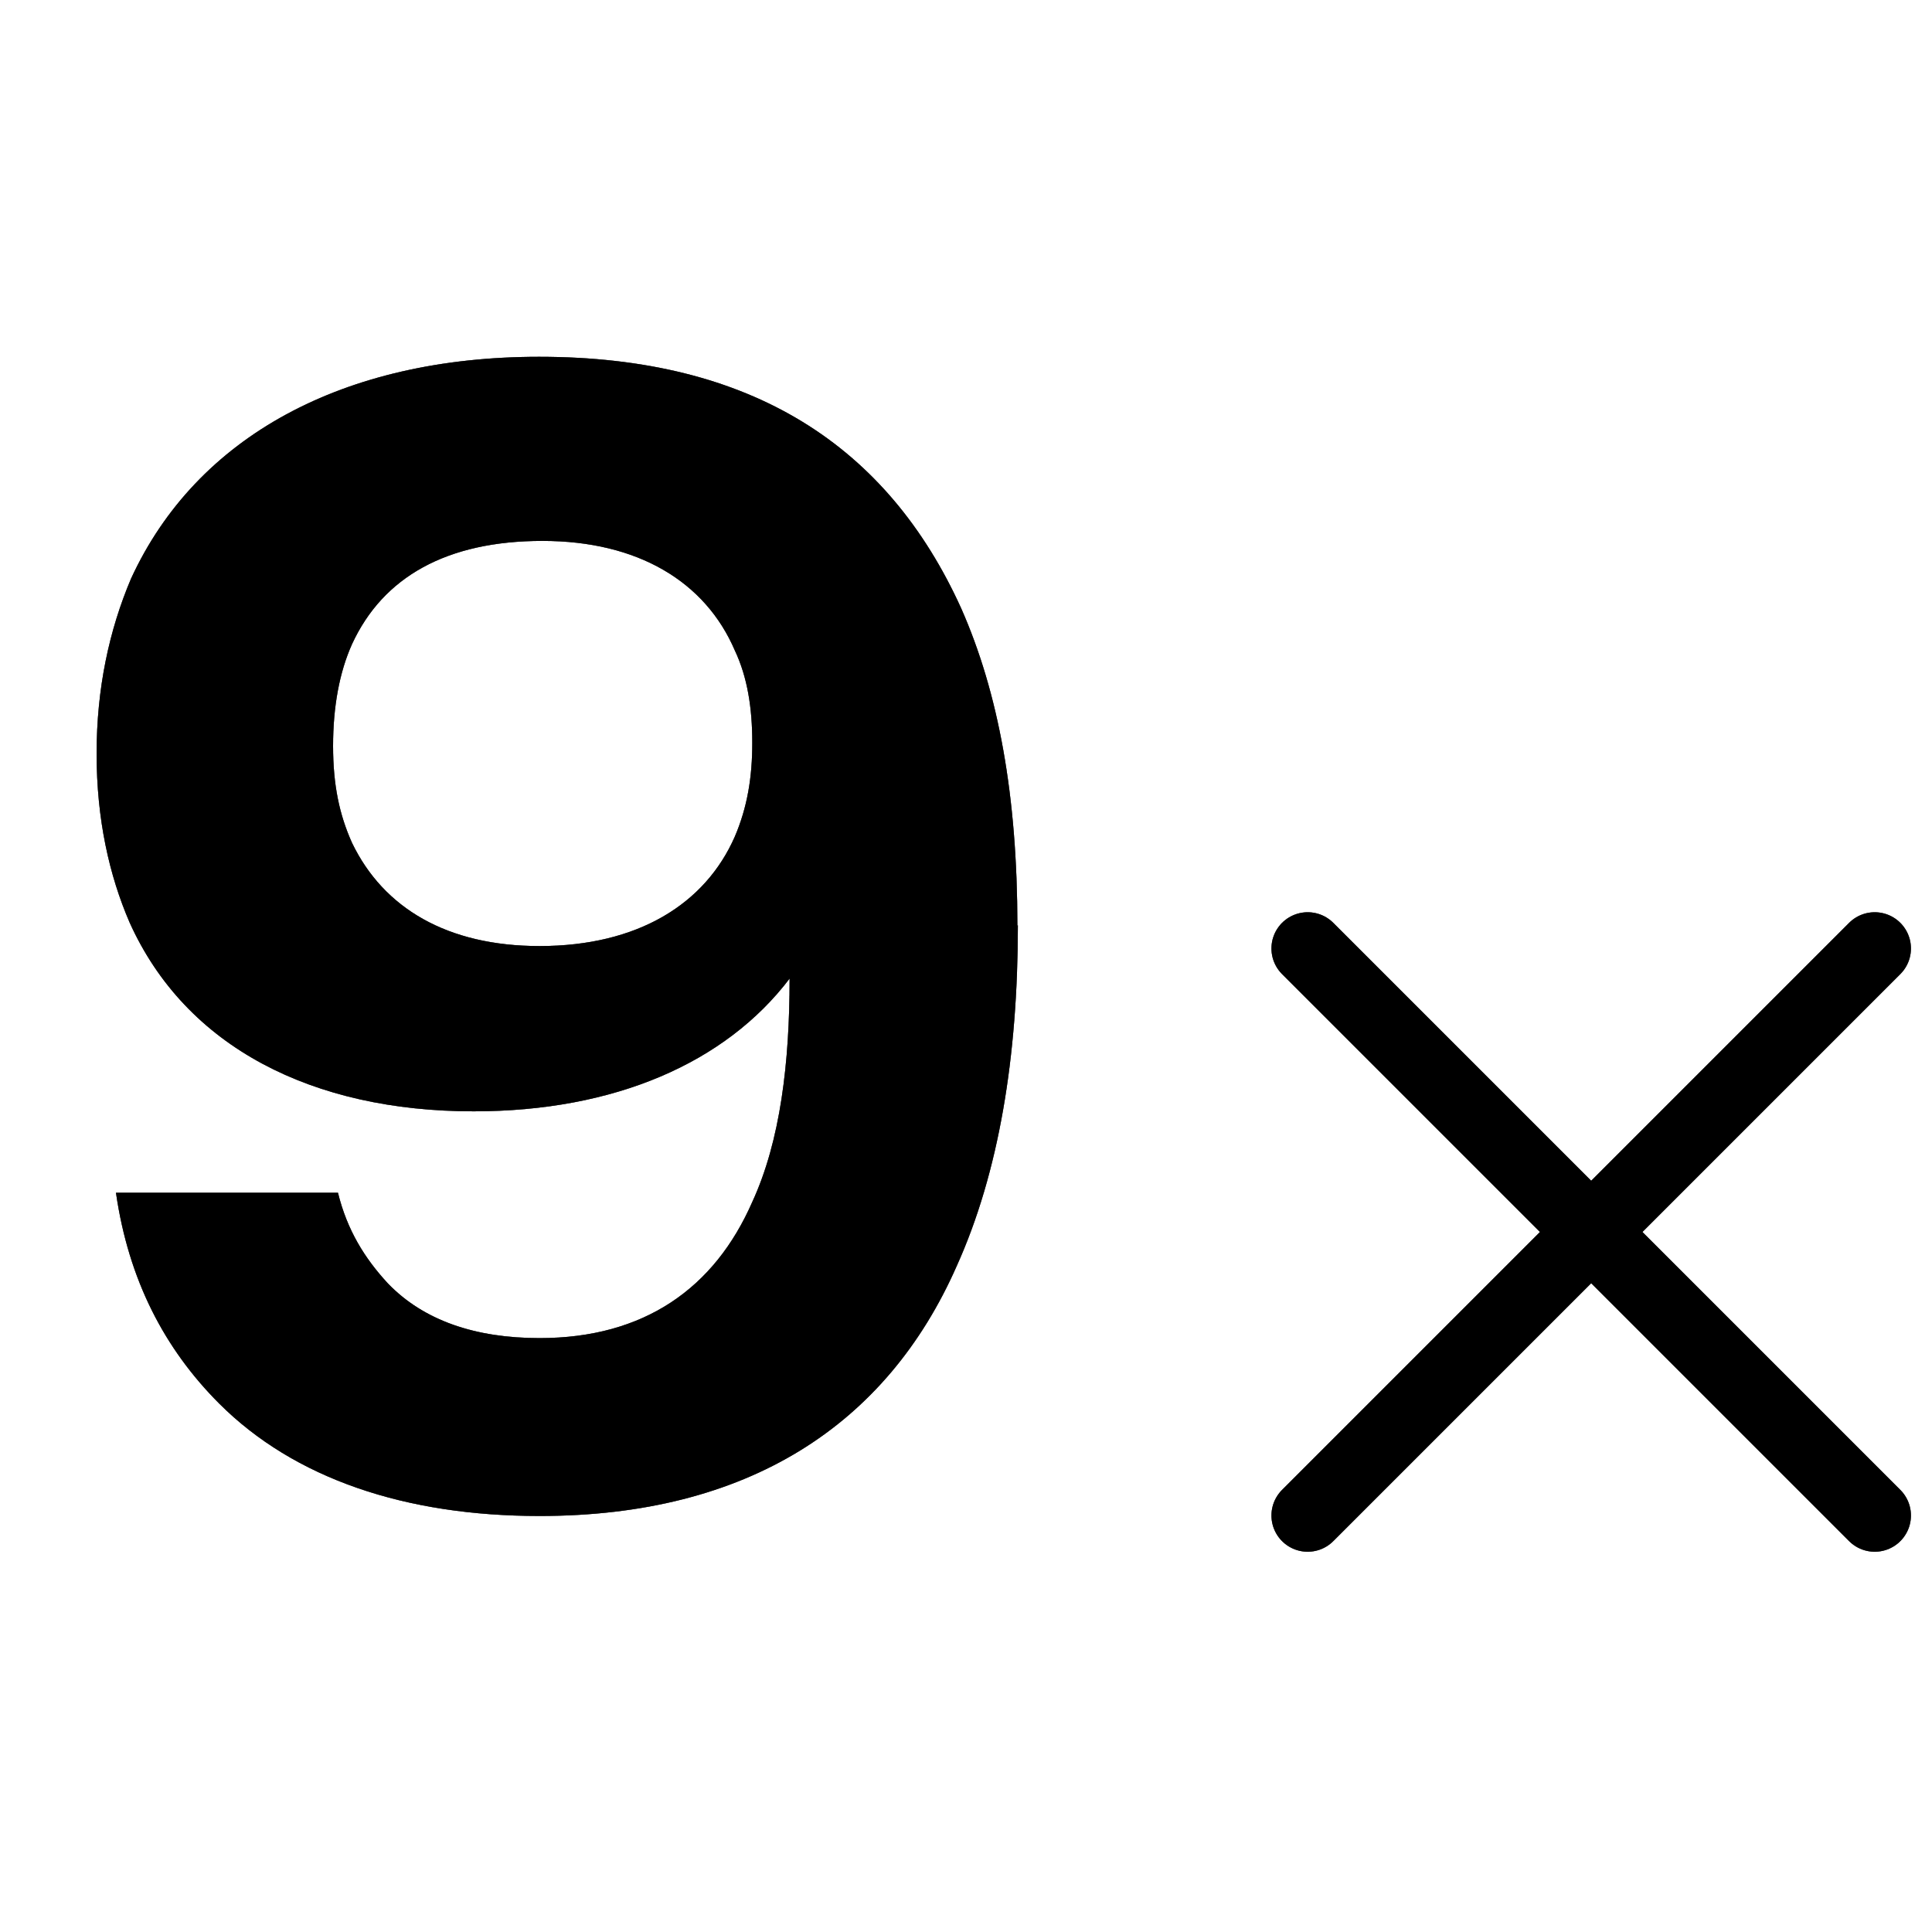
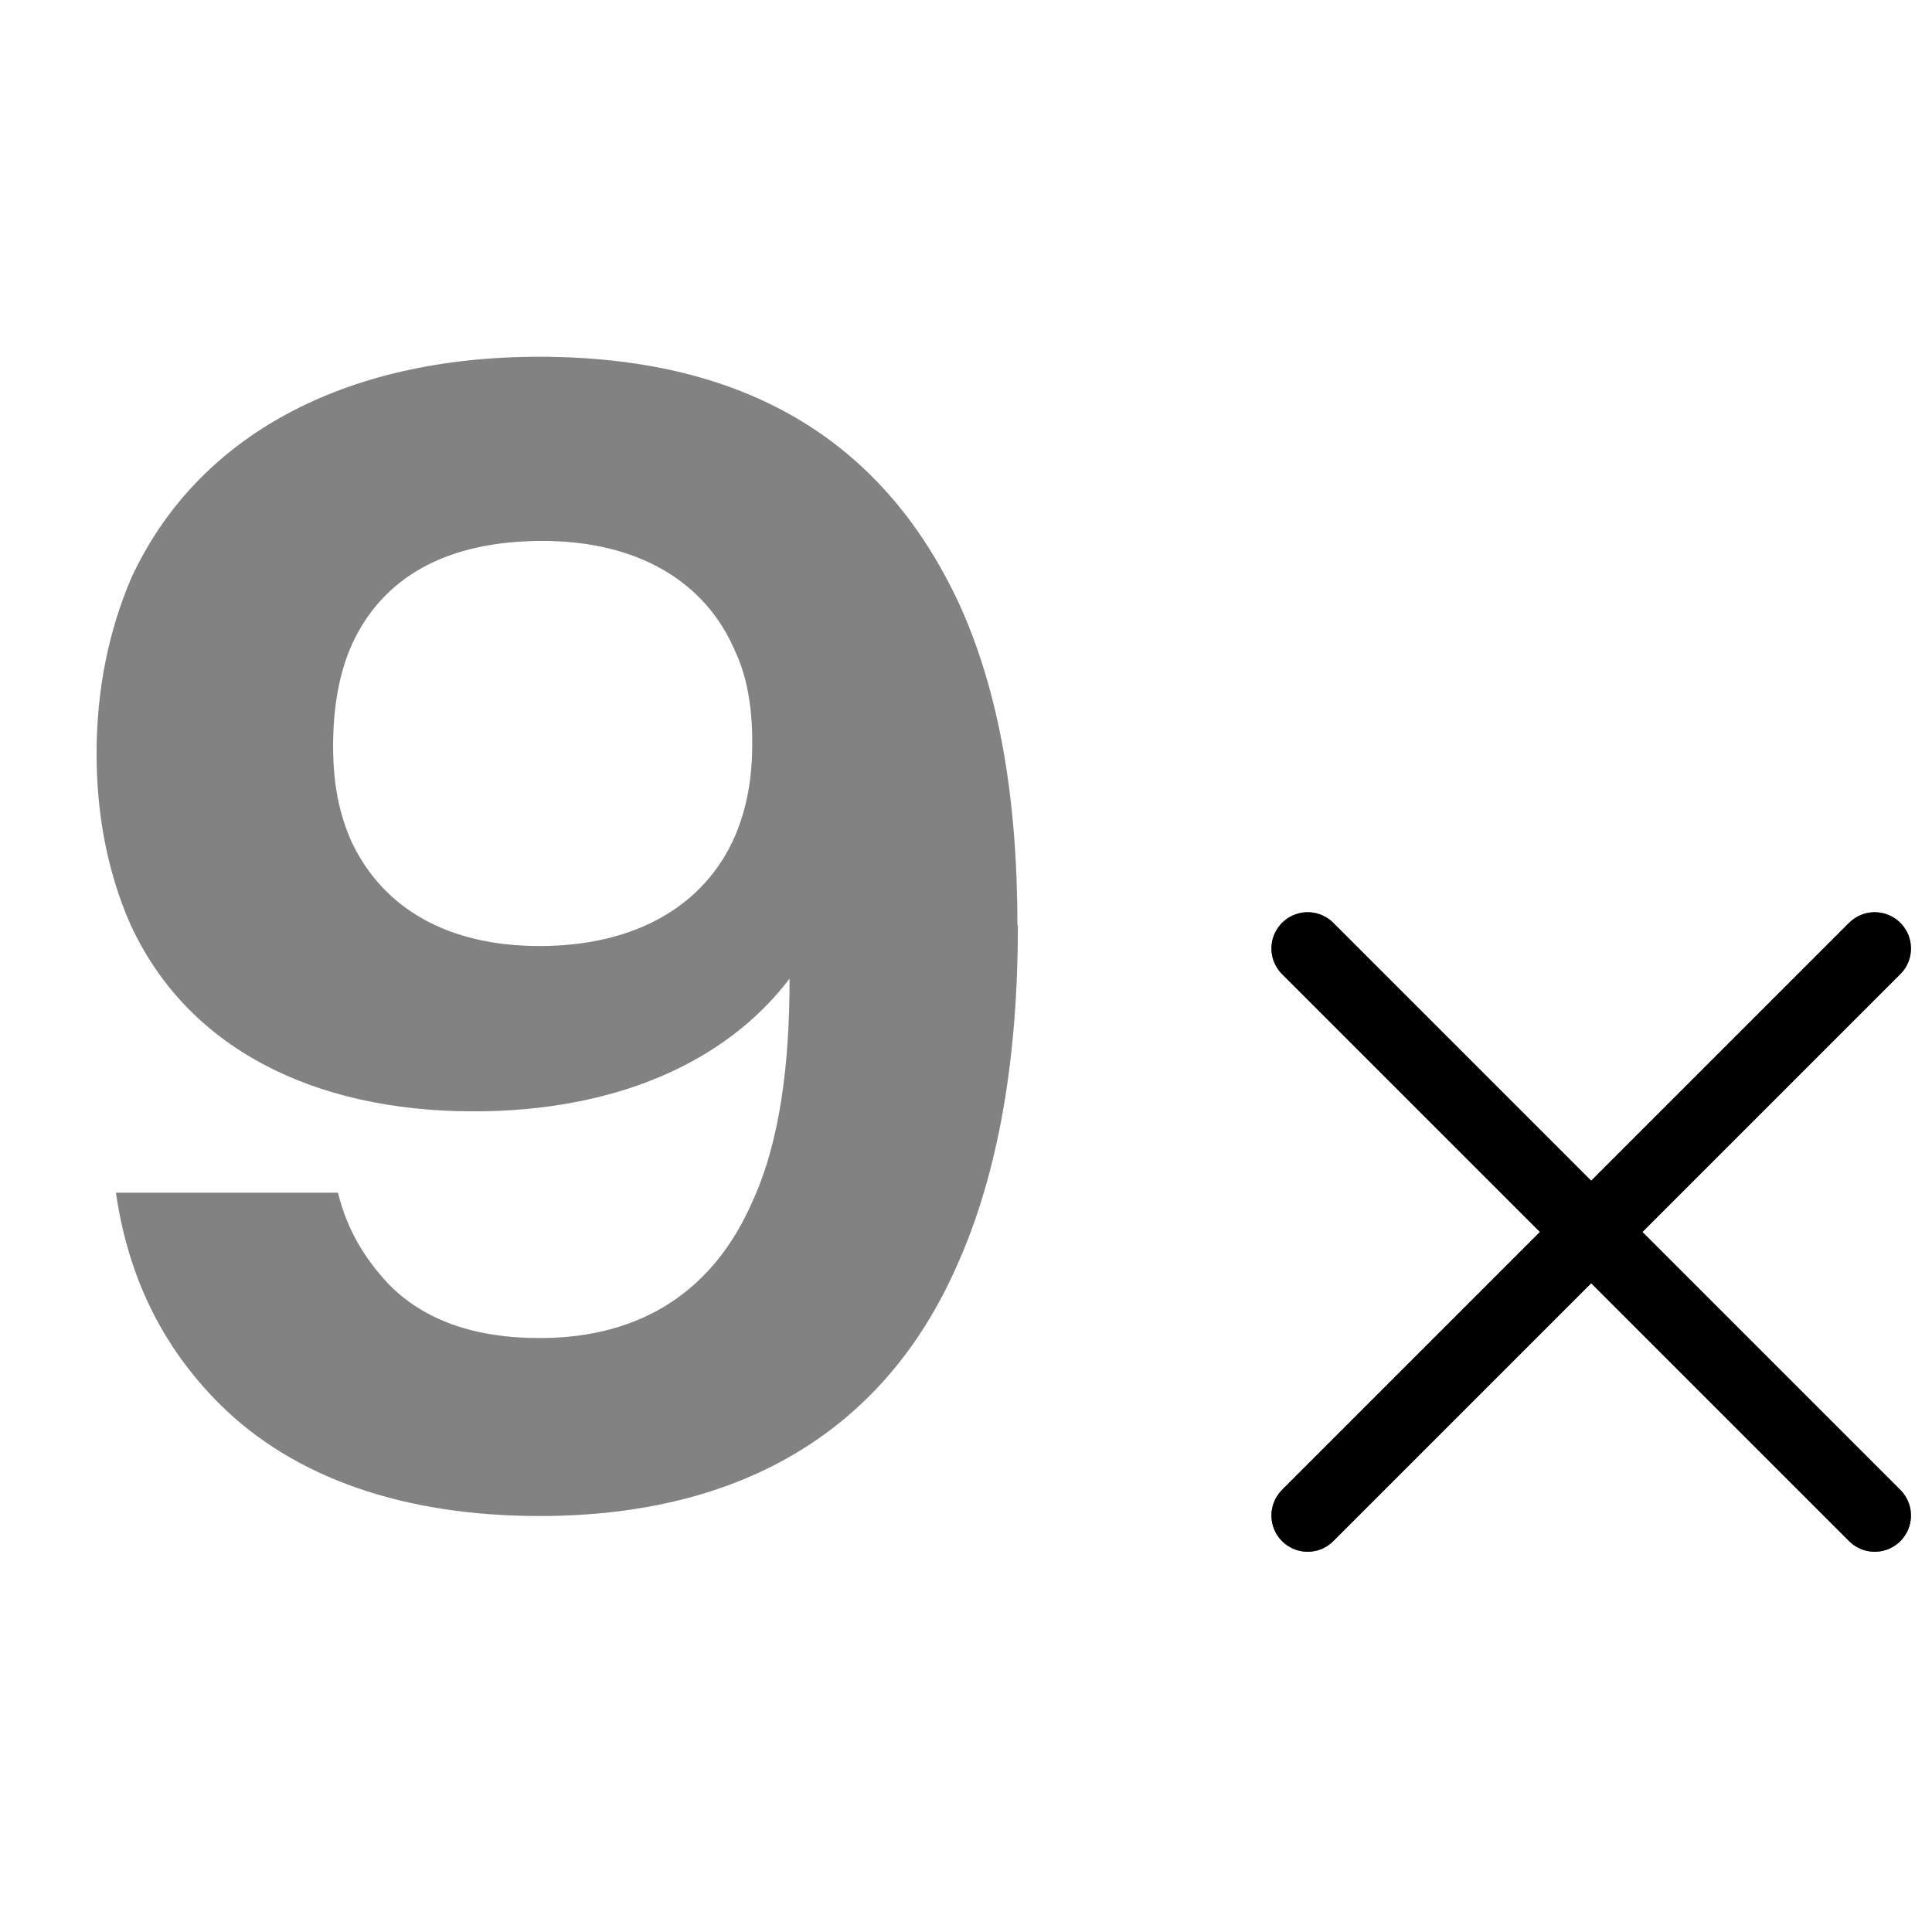
<svg xmlns="http://www.w3.org/2000/svg" width="40" height="40" viewBox="0 0 40 40" fill="none">
  <path d="M27.074 19.637L38.814 31.377" stroke="black" stroke-width="1.5" stroke-linecap="round" stroke-linejoin="round" />
-   <path d="M27.074 19.637L38.814 31.377" stroke="black" stroke-opacity="0.2" stroke-width="1.5" stroke-linecap="round" stroke-linejoin="round" />
  <path d="M27.074 19.637L38.814 31.377" stroke="black" stroke-opacity="0.2" stroke-width="1.5" stroke-linecap="round" stroke-linejoin="round" />
  <path d="M27.074 19.637L38.814 31.377" stroke="black" stroke-opacity="0.2" stroke-width="1.5" stroke-linecap="round" stroke-linejoin="round" />
  <path d="M27.074 19.637L38.814 31.377" stroke="black" stroke-opacity="0.2" stroke-width="1.5" stroke-linecap="round" stroke-linejoin="round" />
  <path d="M27.074 19.637L38.814 31.377" stroke="black" stroke-opacity="0.2" stroke-width="1.5" stroke-linecap="round" stroke-linejoin="round" />
  <path d="M38.814 19.637L27.074 31.377" stroke="black" stroke-width="1.5" stroke-linecap="round" stroke-linejoin="round" />
  <path d="M38.814 19.637L27.074 31.377" stroke="black" stroke-opacity="0.2" stroke-width="1.5" stroke-linecap="round" stroke-linejoin="round" />
  <path d="M38.814 19.637L27.074 31.377" stroke="black" stroke-opacity="0.2" stroke-width="1.5" stroke-linecap="round" stroke-linejoin="round" />
  <path d="M38.814 19.637L27.074 31.377" stroke="black" stroke-opacity="0.2" stroke-width="1.5" stroke-linecap="round" stroke-linejoin="round" />
  <path d="M38.814 19.637L27.074 31.377" stroke="black" stroke-opacity="0.2" stroke-width="1.5" stroke-linecap="round" stroke-linejoin="round" />
-   <path d="M38.814 19.637L27.074 31.377" stroke="black" stroke-opacity="0.2" stroke-width="1.5" stroke-linecap="round" stroke-linejoin="round" />
-   <path d="M21.074 19.156C21.074 21.875 20.682 24.273 19.809 26.209C18.355 29.511 15.475 31.387 11.171 31.387C8.391 31.387 6.094 30.614 4.538 29.059C3.405 27.925 2.662 26.5 2.401 24.694H6.997C7.187 25.467 7.548 26.049 8.03 26.571C8.773 27.343 9.846 27.704 11.171 27.704C13.338 27.704 14.793 26.671 15.575 24.885C16.157 23.621 16.348 22.005 16.348 20.26C15.023 22.005 12.726 23.009 9.806 23.009C6.475 23.009 3.846 21.684 2.682 19.096C2.261 18.122 2 16.959 2 15.604C2 14.25 2.261 13.046 2.712 11.982C4.067 9.032 7.117 7.387 11.161 7.387C15.565 7.387 18.375 9.233 19.9 12.594C20.672 14.34 21.064 16.477 21.064 19.166L21.074 19.156ZM15.575 15.373C15.575 14.661 15.475 14.019 15.214 13.467C14.602 12.042 13.207 11.199 11.231 11.199C9.254 11.199 7.93 11.942 7.288 13.337C7.027 13.918 6.896 14.631 6.896 15.444C6.896 16.256 7.027 16.868 7.288 17.45C7.94 18.805 9.264 19.587 11.171 19.587C13.207 19.587 14.602 18.715 15.214 17.32C15.475 16.708 15.575 16.086 15.575 15.383V15.373Z" fill="black" />
-   <path d="M21.074 19.156C21.074 21.875 20.682 24.273 19.809 26.209C18.355 29.511 15.475 31.387 11.171 31.387C8.391 31.387 6.094 30.614 4.538 29.059C3.405 27.925 2.662 26.5 2.401 24.694H6.997C7.187 25.467 7.548 26.049 8.03 26.571C8.773 27.343 9.846 27.704 11.171 27.704C13.338 27.704 14.793 26.671 15.575 24.885C16.157 23.621 16.348 22.005 16.348 20.26C15.023 22.005 12.726 23.009 9.806 23.009C6.475 23.009 3.846 21.684 2.682 19.096C2.261 18.122 2 16.959 2 15.604C2 14.25 2.261 13.046 2.712 11.982C4.067 9.032 7.117 7.387 11.161 7.387C15.565 7.387 18.375 9.233 19.9 12.594C20.672 14.34 21.064 16.477 21.064 19.166L21.074 19.156ZM15.575 15.373C15.575 14.661 15.475 14.019 15.214 13.467C14.602 12.042 13.207 11.199 11.231 11.199C9.254 11.199 7.93 11.942 7.288 13.337C7.027 13.918 6.896 14.631 6.896 15.444C6.896 16.256 7.027 16.868 7.288 17.45C7.94 18.805 9.264 19.587 11.171 19.587C13.207 19.587 14.602 18.715 15.214 17.32C15.475 16.708 15.575 16.086 15.575 15.383V15.373Z" fill="black" fill-opacity="0.2" />
-   <path d="M21.074 19.156C21.074 21.875 20.682 24.273 19.809 26.209C18.355 29.511 15.475 31.387 11.171 31.387C8.391 31.387 6.094 30.614 4.538 29.059C3.405 27.925 2.662 26.5 2.401 24.694H6.997C7.187 25.467 7.548 26.049 8.03 26.571C8.773 27.343 9.846 27.704 11.171 27.704C13.338 27.704 14.793 26.671 15.575 24.885C16.157 23.621 16.348 22.005 16.348 20.26C15.023 22.005 12.726 23.009 9.806 23.009C6.475 23.009 3.846 21.684 2.682 19.096C2.261 18.122 2 16.959 2 15.604C2 14.25 2.261 13.046 2.712 11.982C4.067 9.032 7.117 7.387 11.161 7.387C15.565 7.387 18.375 9.233 19.9 12.594C20.672 14.34 21.064 16.477 21.064 19.166L21.074 19.156ZM15.575 15.373C15.575 14.661 15.475 14.019 15.214 13.467C14.602 12.042 13.207 11.199 11.231 11.199C9.254 11.199 7.93 11.942 7.288 13.337C7.027 13.918 6.896 14.631 6.896 15.444C6.896 16.256 7.027 16.868 7.288 17.45C7.94 18.805 9.264 19.587 11.171 19.587C13.207 19.587 14.602 18.715 15.214 17.32C15.475 16.708 15.575 16.086 15.575 15.383V15.373Z" fill="black" fill-opacity="0.2" />
  <path d="M21.074 19.156C21.074 21.875 20.682 24.273 19.809 26.209C18.355 29.511 15.475 31.387 11.171 31.387C8.391 31.387 6.094 30.614 4.538 29.059C3.405 27.925 2.662 26.5 2.401 24.694H6.997C7.187 25.467 7.548 26.049 8.03 26.571C8.773 27.343 9.846 27.704 11.171 27.704C13.338 27.704 14.793 26.671 15.575 24.885C16.157 23.621 16.348 22.005 16.348 20.26C15.023 22.005 12.726 23.009 9.806 23.009C6.475 23.009 3.846 21.684 2.682 19.096C2.261 18.122 2 16.959 2 15.604C2 14.25 2.261 13.046 2.712 11.982C4.067 9.032 7.117 7.387 11.161 7.387C15.565 7.387 18.375 9.233 19.9 12.594C20.672 14.34 21.064 16.477 21.064 19.166L21.074 19.156ZM15.575 15.373C15.575 14.661 15.475 14.019 15.214 13.467C14.602 12.042 13.207 11.199 11.231 11.199C9.254 11.199 7.93 11.942 7.288 13.337C7.027 13.918 6.896 14.631 6.896 15.444C6.896 16.256 7.027 16.868 7.288 17.45C7.94 18.805 9.264 19.587 11.171 19.587C13.207 19.587 14.602 18.715 15.214 17.32C15.475 16.708 15.575 16.086 15.575 15.383V15.373Z" fill="black" fill-opacity="0.2" />
  <path d="M21.074 19.156C21.074 21.875 20.682 24.273 19.809 26.209C18.355 29.511 15.475 31.387 11.171 31.387C8.391 31.387 6.094 30.614 4.538 29.059C3.405 27.925 2.662 26.5 2.401 24.694H6.997C7.187 25.467 7.548 26.049 8.03 26.571C8.773 27.343 9.846 27.704 11.171 27.704C13.338 27.704 14.793 26.671 15.575 24.885C16.157 23.621 16.348 22.005 16.348 20.26C15.023 22.005 12.726 23.009 9.806 23.009C6.475 23.009 3.846 21.684 2.682 19.096C2.261 18.122 2 16.959 2 15.604C2 14.25 2.261 13.046 2.712 11.982C4.067 9.032 7.117 7.387 11.161 7.387C15.565 7.387 18.375 9.233 19.9 12.594C20.672 14.34 21.064 16.477 21.064 19.166L21.074 19.156ZM15.575 15.373C15.575 14.661 15.475 14.019 15.214 13.467C14.602 12.042 13.207 11.199 11.231 11.199C9.254 11.199 7.93 11.942 7.288 13.337C7.027 13.918 6.896 14.631 6.896 15.444C6.896 16.256 7.027 16.868 7.288 17.45C7.94 18.805 9.264 19.587 11.171 19.587C13.207 19.587 14.602 18.715 15.214 17.32C15.475 16.708 15.575 16.086 15.575 15.383V15.373Z" fill="black" fill-opacity="0.2" />
  <path d="M21.074 19.156C21.074 21.875 20.682 24.273 19.809 26.209C18.355 29.511 15.475 31.387 11.171 31.387C8.391 31.387 6.094 30.614 4.538 29.059C3.405 27.925 2.662 26.5 2.401 24.694H6.997C7.187 25.467 7.548 26.049 8.03 26.571C8.773 27.343 9.846 27.704 11.171 27.704C13.338 27.704 14.793 26.671 15.575 24.885C16.157 23.621 16.348 22.005 16.348 20.26C15.023 22.005 12.726 23.009 9.806 23.009C6.475 23.009 3.846 21.684 2.682 19.096C2.261 18.122 2 16.959 2 15.604C2 14.25 2.261 13.046 2.712 11.982C4.067 9.032 7.117 7.387 11.161 7.387C15.565 7.387 18.375 9.233 19.9 12.594C20.672 14.34 21.064 16.477 21.064 19.166L21.074 19.156ZM15.575 15.373C15.575 14.661 15.475 14.019 15.214 13.467C14.602 12.042 13.207 11.199 11.231 11.199C9.254 11.199 7.93 11.942 7.288 13.337C7.027 13.918 6.896 14.631 6.896 15.444C6.896 16.256 7.027 16.868 7.288 17.45C7.94 18.805 9.264 19.587 11.171 19.587C13.207 19.587 14.602 18.715 15.214 17.32C15.475 16.708 15.575 16.086 15.575 15.383V15.373Z" fill="black" fill-opacity="0.2" />
</svg>